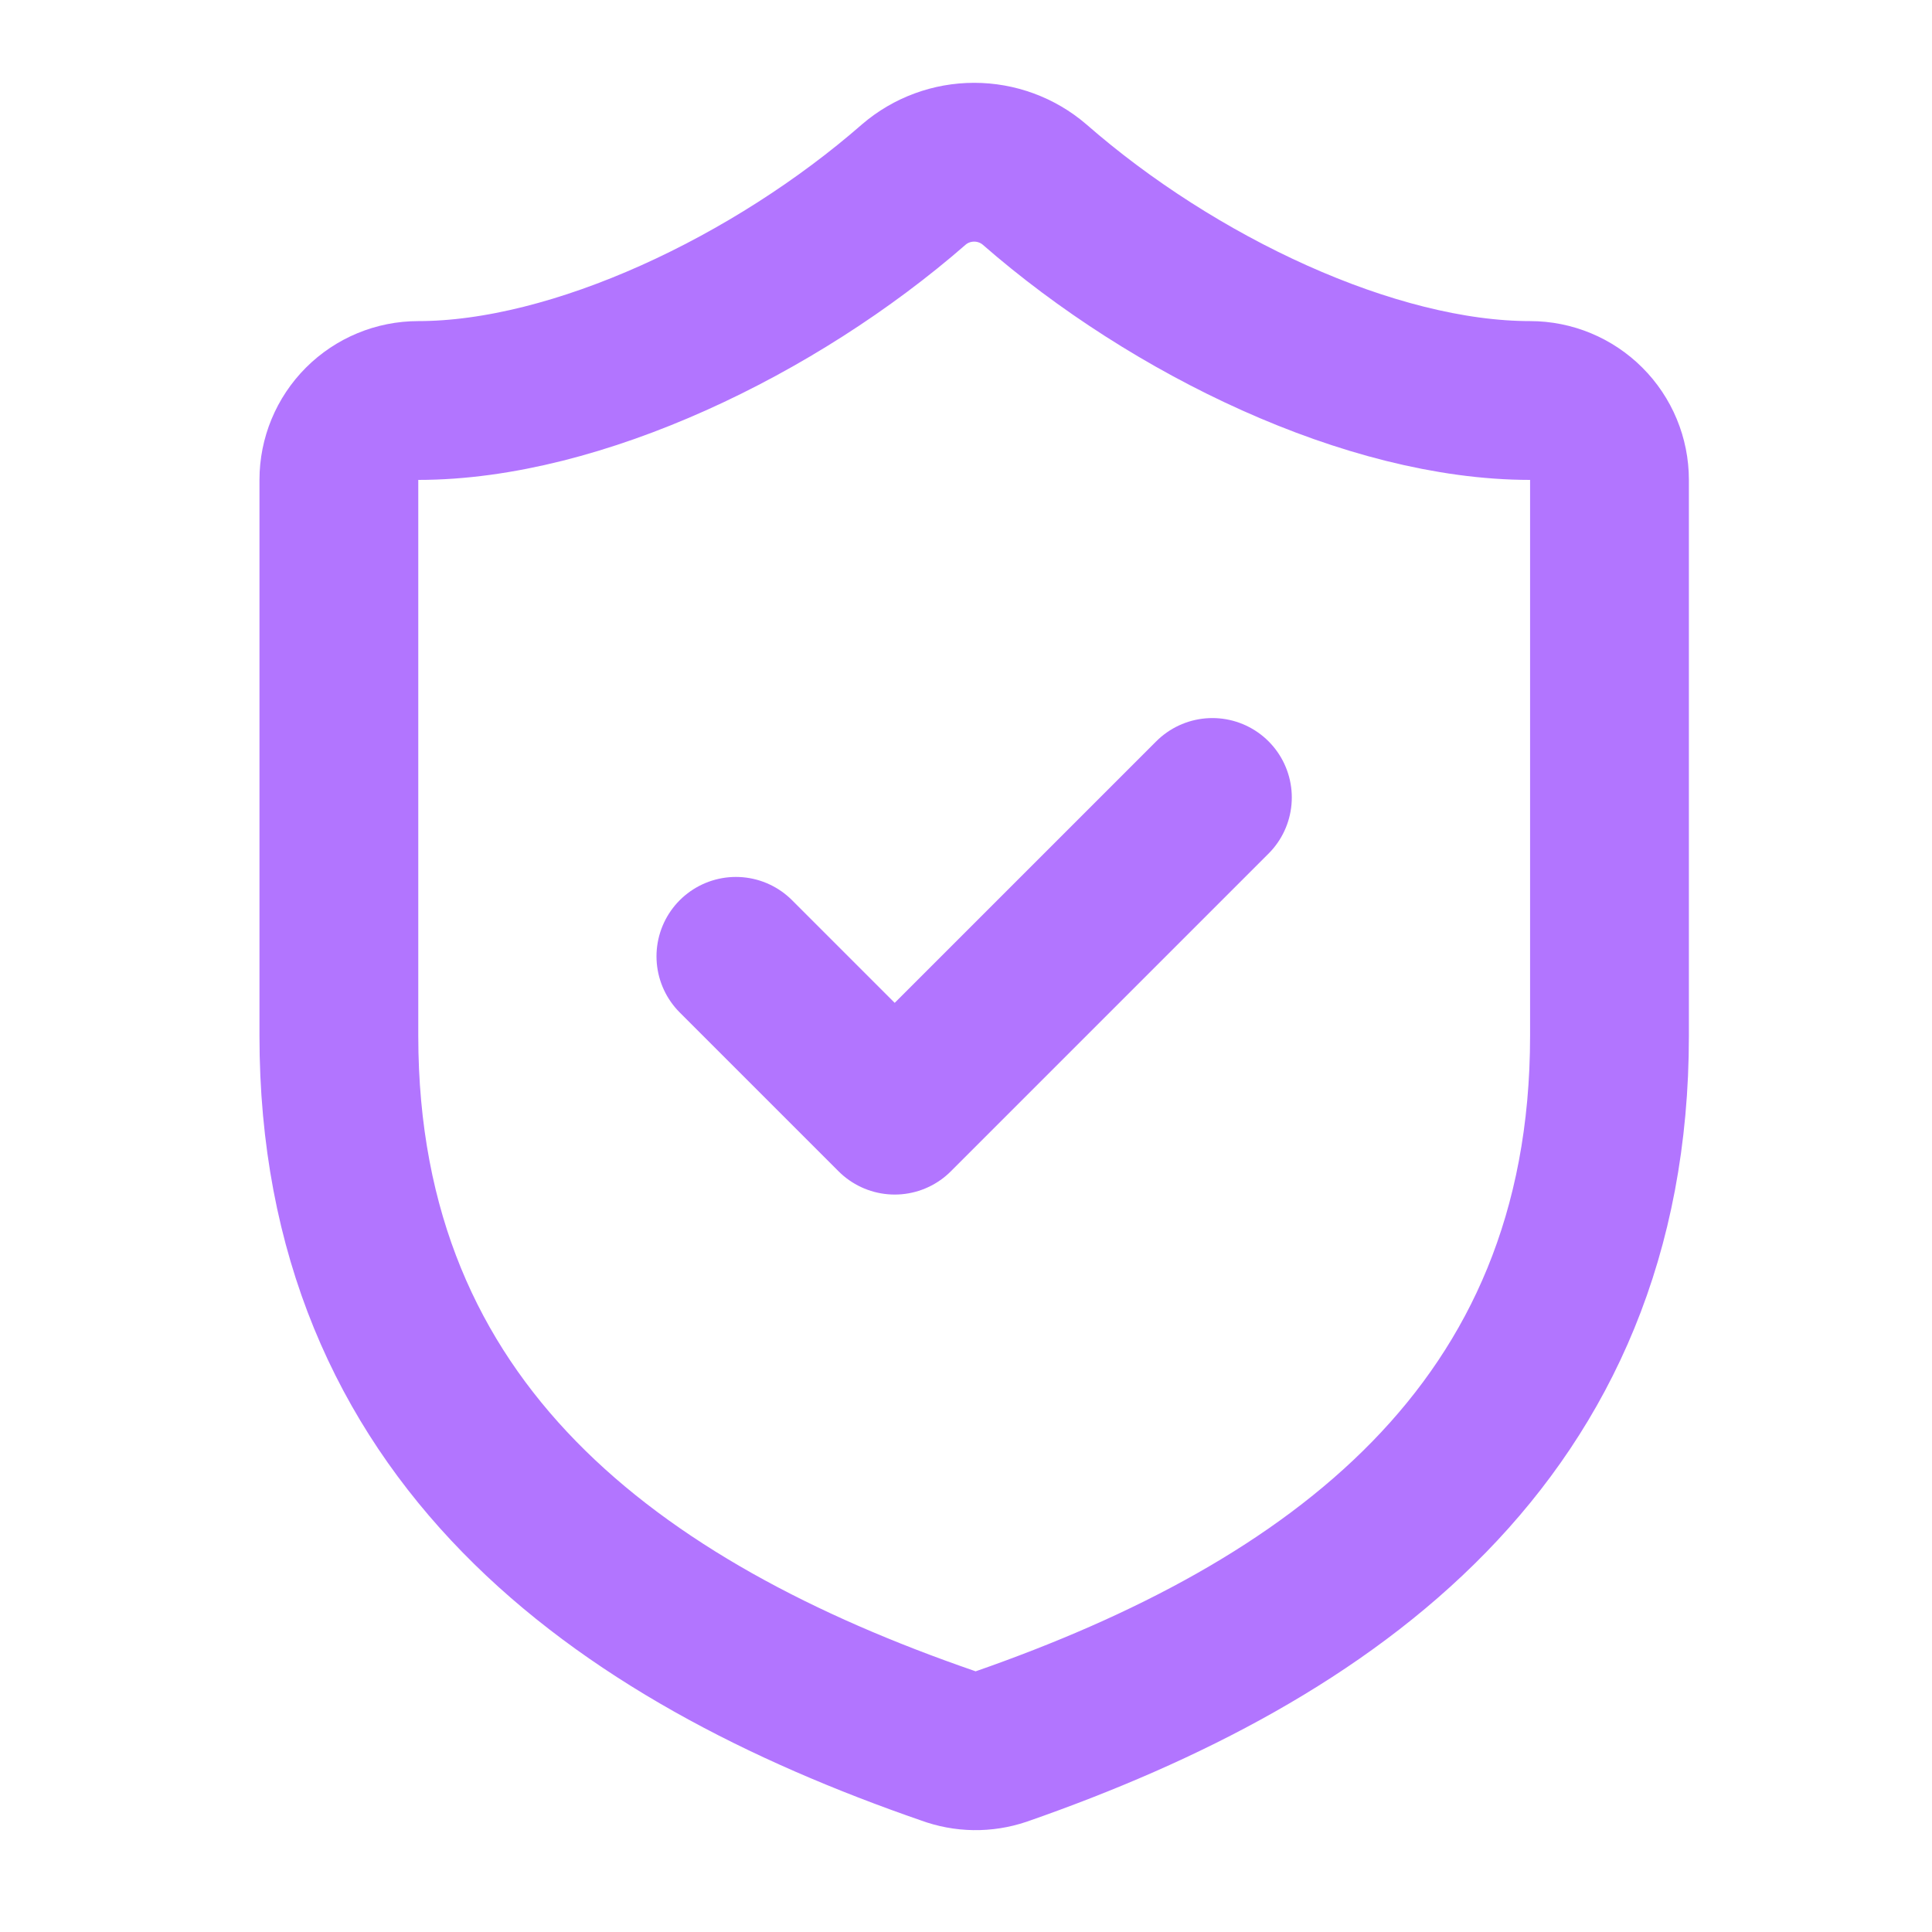
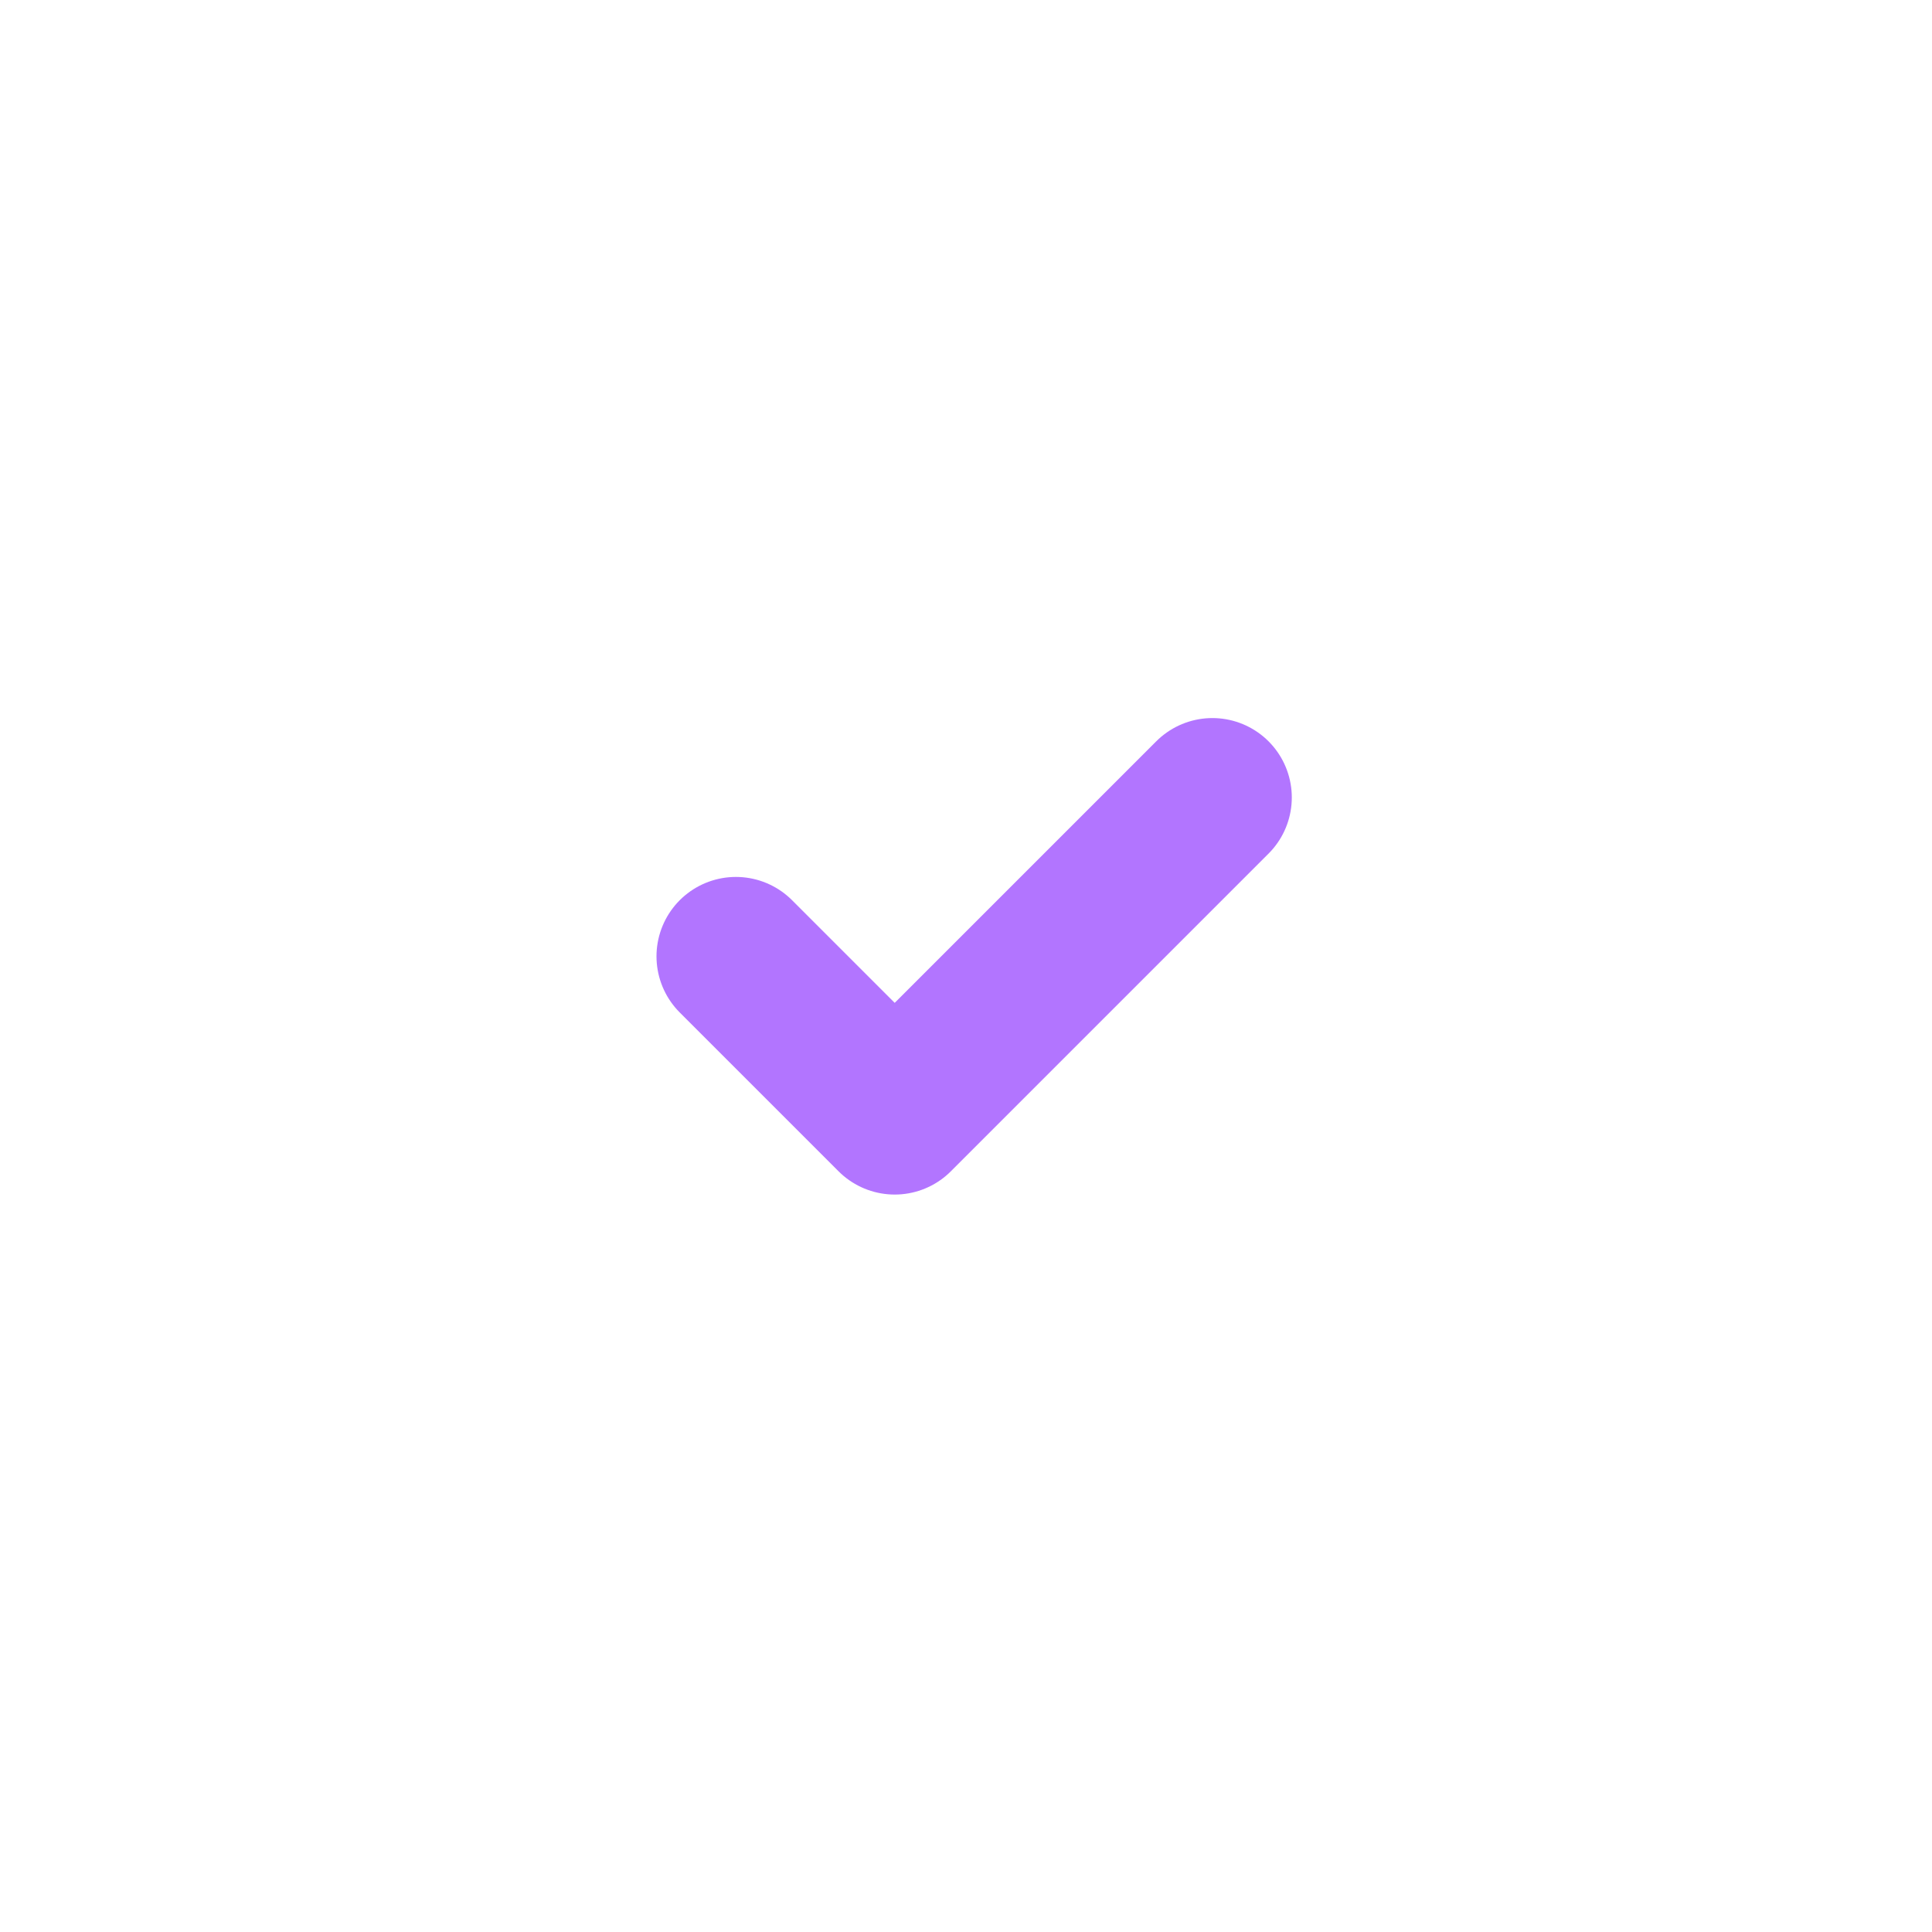
<svg xmlns="http://www.w3.org/2000/svg" width="30" height="30" viewBox="0 0 30 30" fill="none">
-   <path d="M24.992 16.084C24.992 22.249 20.676 25.332 15.546 27.12C15.277 27.211 14.986 27.207 14.72 27.108C9.578 25.332 5.262 22.249 5.262 16.084V7.452C5.262 7.125 5.392 6.811 5.623 6.58C5.854 6.349 6.168 6.219 6.495 6.219C8.961 6.219 12.044 4.739 14.19 2.865C14.451 2.641 14.783 2.519 15.127 2.519C15.47 2.519 15.803 2.641 16.064 2.865C18.222 4.751 21.292 6.219 23.759 6.219C24.085 6.219 24.399 6.349 24.63 6.58C24.862 6.811 24.992 7.125 24.992 7.452V16.084Z" stroke="#B275FF" stroke-width="2.466" stroke-linecap="round" stroke-linejoin="round" />
  <path d="M11.427 14.85L13.893 17.316L18.826 12.383" stroke="#B275FF" stroke-width="2.466" stroke-linecap="round" stroke-linejoin="round" />
</svg>